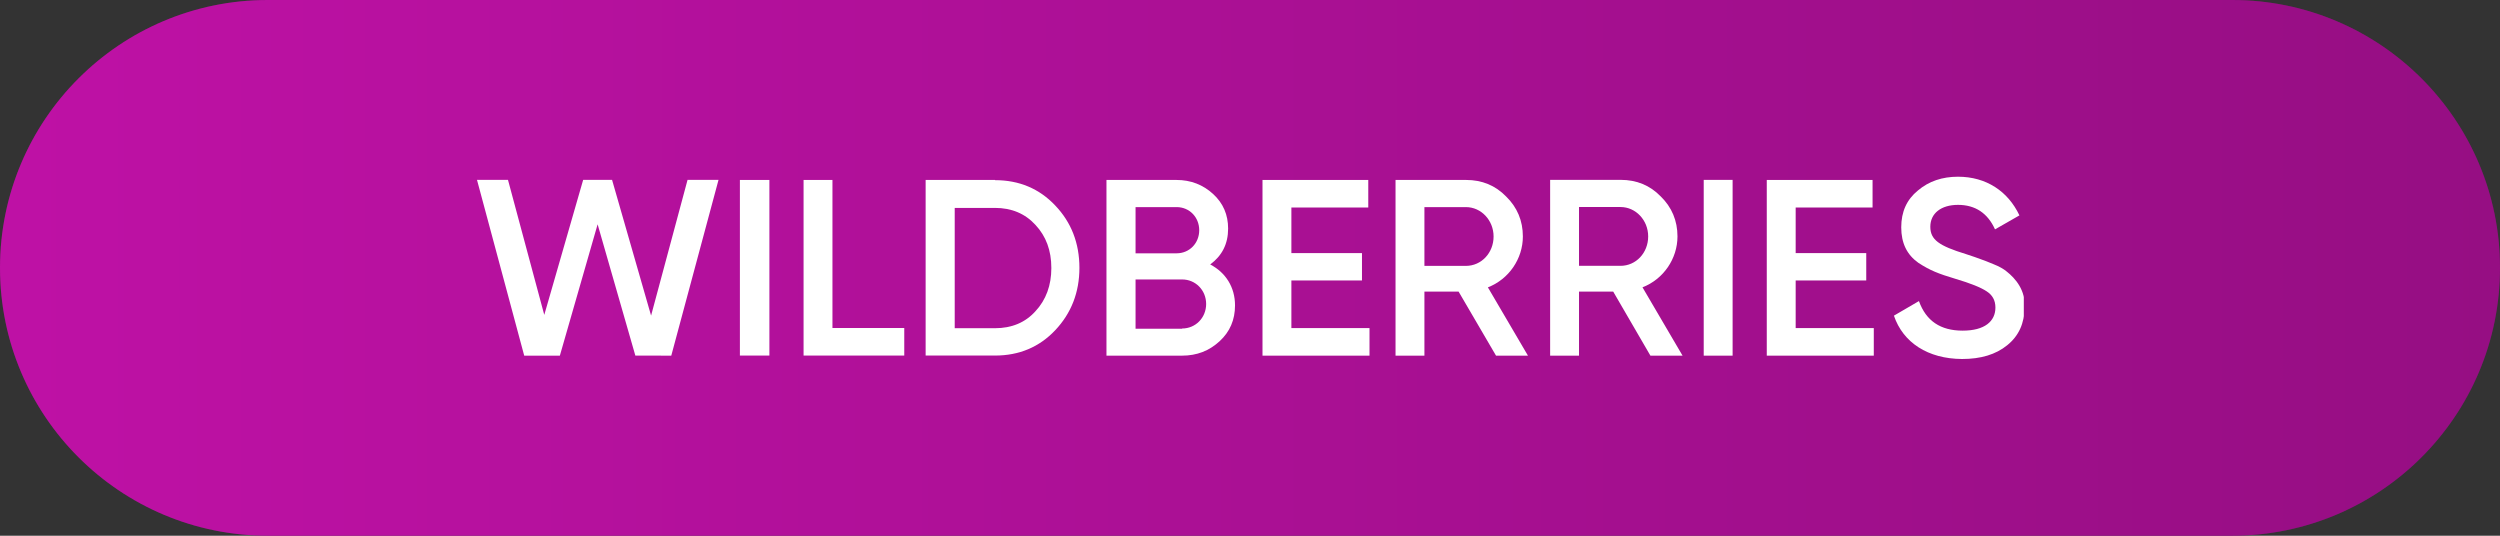
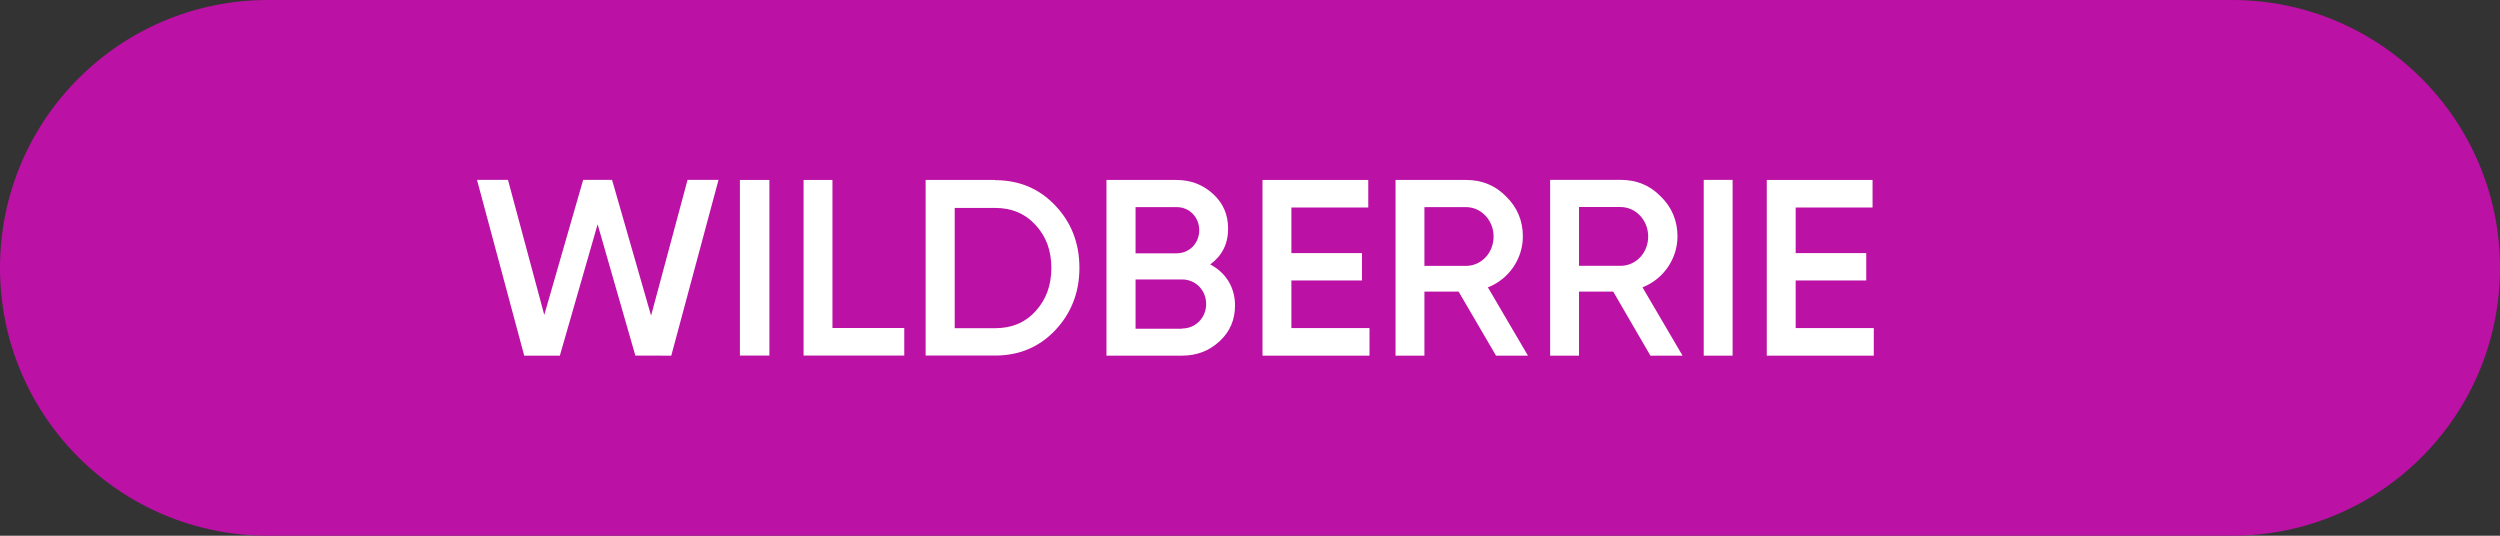
<svg xmlns="http://www.w3.org/2000/svg" width="210" height="45" viewBox="0 0 210 45" fill="none">
  <rect x="0" y="0" width="210" height="45" fill="#333333" stroke="none" />
-   <path d="M187.5 0H22.5C10.074 0 0 10.074 0 22.5C0 34.926 10.074 45 22.5 45H187.5C199.926 45 210 34.926 210 22.5C210 10.074 199.926 0 187.5 0Z" fill="#BB11A4" />
-   <path d="M187.5 0H22.5C10.074 0 0 10.074 0 22.5C0 34.926 10.074 45 22.5 45H187.5C199.926 45 210 34.926 210 22.5C210 10.074 199.926 0 187.5 0Z" fill="url(#paint0_linear_743_23)" fill-opacity="0.2" />
+   <path d="M187.5 0H22.5C10.074 0 0 10.074 0 22.5C0 34.926 10.074 45 22.5 45H187.5C199.926 45 210 34.926 210 22.5C210 10.074 199.926 0 187.5 0" fill="#BB11A4" />
  <g clip-path="url(#clip0_743_23)">
    <path d="M44.035 29.877L40.067 15.108H42.67L45.719 26.451L48.986 15.107L51.413 15.108L54.691 26.511L57.754 15.111L60.357 15.107L56.387 29.874L53.37 29.871L50.2 18.842L47.028 29.874L44.035 29.877Z" fill="white" />
    <path d="M62.151 15.116H64.629V29.867H62.151V15.116Z" fill="white" />
    <path d="M69.926 27.553H75.958V29.867H67.5V15.116H69.926V27.553Z" fill="white" />
    <path d="M83.58 15.133C85.613 15.133 87.305 15.848 88.638 17.26C89.987 18.672 90.671 20.424 90.671 22.5C90.671 24.559 89.987 26.311 88.638 27.74C87.305 29.152 85.613 29.867 83.58 29.867H77.753V15.116H83.58V15.133ZM83.58 27.57C84.981 27.57 86.126 27.094 86.98 26.141C87.869 25.188 88.313 23.963 88.313 22.517C88.313 21.037 87.869 19.846 86.98 18.893C86.109 17.94 84.964 17.464 83.58 17.464H80.196V27.57H83.58Z" fill="white" />
    <path d="M103.742 25.653C103.742 26.862 103.316 27.866 102.444 28.666C101.573 29.466 100.547 29.875 99.283 29.875H92.943V15.116H98.821C100.035 15.116 101.06 15.524 101.897 16.291C102.752 17.073 103.162 18.044 103.162 19.201C103.162 20.495 102.649 21.482 101.658 22.214C102.957 22.895 103.742 24.121 103.742 25.653ZM95.387 17.397V21.278H98.838C99.915 21.278 100.735 20.427 100.735 19.338C100.735 18.248 99.915 17.397 98.838 17.397H95.387ZM99.3 27.594C100.427 27.594 101.316 26.691 101.316 25.534C101.316 24.376 100.427 23.474 99.3 23.474H95.387V27.611H99.3V27.594Z" fill="white" />
    <path d="M108.476 27.559H115.038V29.875H106.05V15.116H114.935V17.431H108.476V21.261H114.406V23.559H108.476V27.559Z" fill="white" />
    <path d="M125.666 29.875L122.522 24.495H119.651V29.875H117.225V15.116H123.154C124.487 15.116 125.614 15.575 126.52 16.512C127.443 17.414 127.921 18.538 127.921 19.865C127.921 21.738 126.742 23.457 124.982 24.138L128.348 29.875H125.666ZM119.651 17.397V22.334H123.137C124.435 22.334 125.461 21.244 125.461 19.865C125.461 18.503 124.418 17.397 123.137 17.397H119.651Z" fill="white" />
    <path d="M138.635 29.875L135.508 24.493H132.637V29.875H130.211V15.108H136.14C137.473 15.108 138.601 15.568 139.506 16.505C140.429 17.407 140.908 18.532 140.908 19.86C140.908 21.733 139.729 23.454 137.969 24.135L141.335 29.875H138.635ZM132.637 17.39V22.33H136.123C137.422 22.33 138.447 21.24 138.447 19.86C138.447 18.497 137.405 17.39 136.123 17.39H132.637Z" fill="white" />
    <path d="M143.112 15.11H145.539V29.875H143.112V15.11Z" fill="white" />
    <path d="M150.836 27.559H157.398V29.875H148.409V15.116H157.295V17.431H150.836V21.261H156.765V23.559H150.836V27.559Z" fill="white" />
-     <path d="M159.089 26.515L161.191 25.29C161.789 26.958 163.002 27.774 164.864 27.774C166.71 27.774 167.615 26.992 167.615 25.835C167.615 25.222 167.359 24.78 166.881 24.474C166.402 24.15 165.514 23.793 164.249 23.419C162.831 22.993 162.13 22.721 161.139 22.075C160.182 21.394 159.704 20.424 159.704 19.097C159.704 17.787 160.165 16.766 161.105 16.001C162.028 15.218 163.156 14.844 164.471 14.844C166.847 14.844 168.675 16.069 169.632 18.093L167.581 19.267C166.966 17.906 165.924 17.209 164.471 17.209C163.053 17.209 162.147 17.923 162.147 19.046C162.147 20.135 162.865 20.645 165.138 21.343C165.702 21.53 166.112 21.666 166.368 21.768C166.641 21.854 167 22.007 167.461 22.194C167.94 22.381 168.316 22.602 168.538 22.789C169.324 23.402 170.161 24.405 170.059 25.818C170.059 27.145 169.58 28.217 168.606 28.999C167.649 29.782 166.385 30.156 164.813 30.156C161.942 30.139 159.857 28.778 159.089 26.515Z" fill="white" />
  </g>
  <defs>
    <linearGradient id="paint0_linear_743_23" x1="3.53216e-07" y1="22" x2="210" y2="22" gradientUnits="userSpaceOnUse">
      <stop stop-color="#CA11AB" />
      <stop offset="1" />
      <stop offset="1" stop-color="#A01198" />
    </linearGradient>
    <clipPath id="clip0_743_23">
      <rect width="130" height="35" fill="white" transform="translate(40 5)" />
    </clipPath>
  </defs>
</svg>